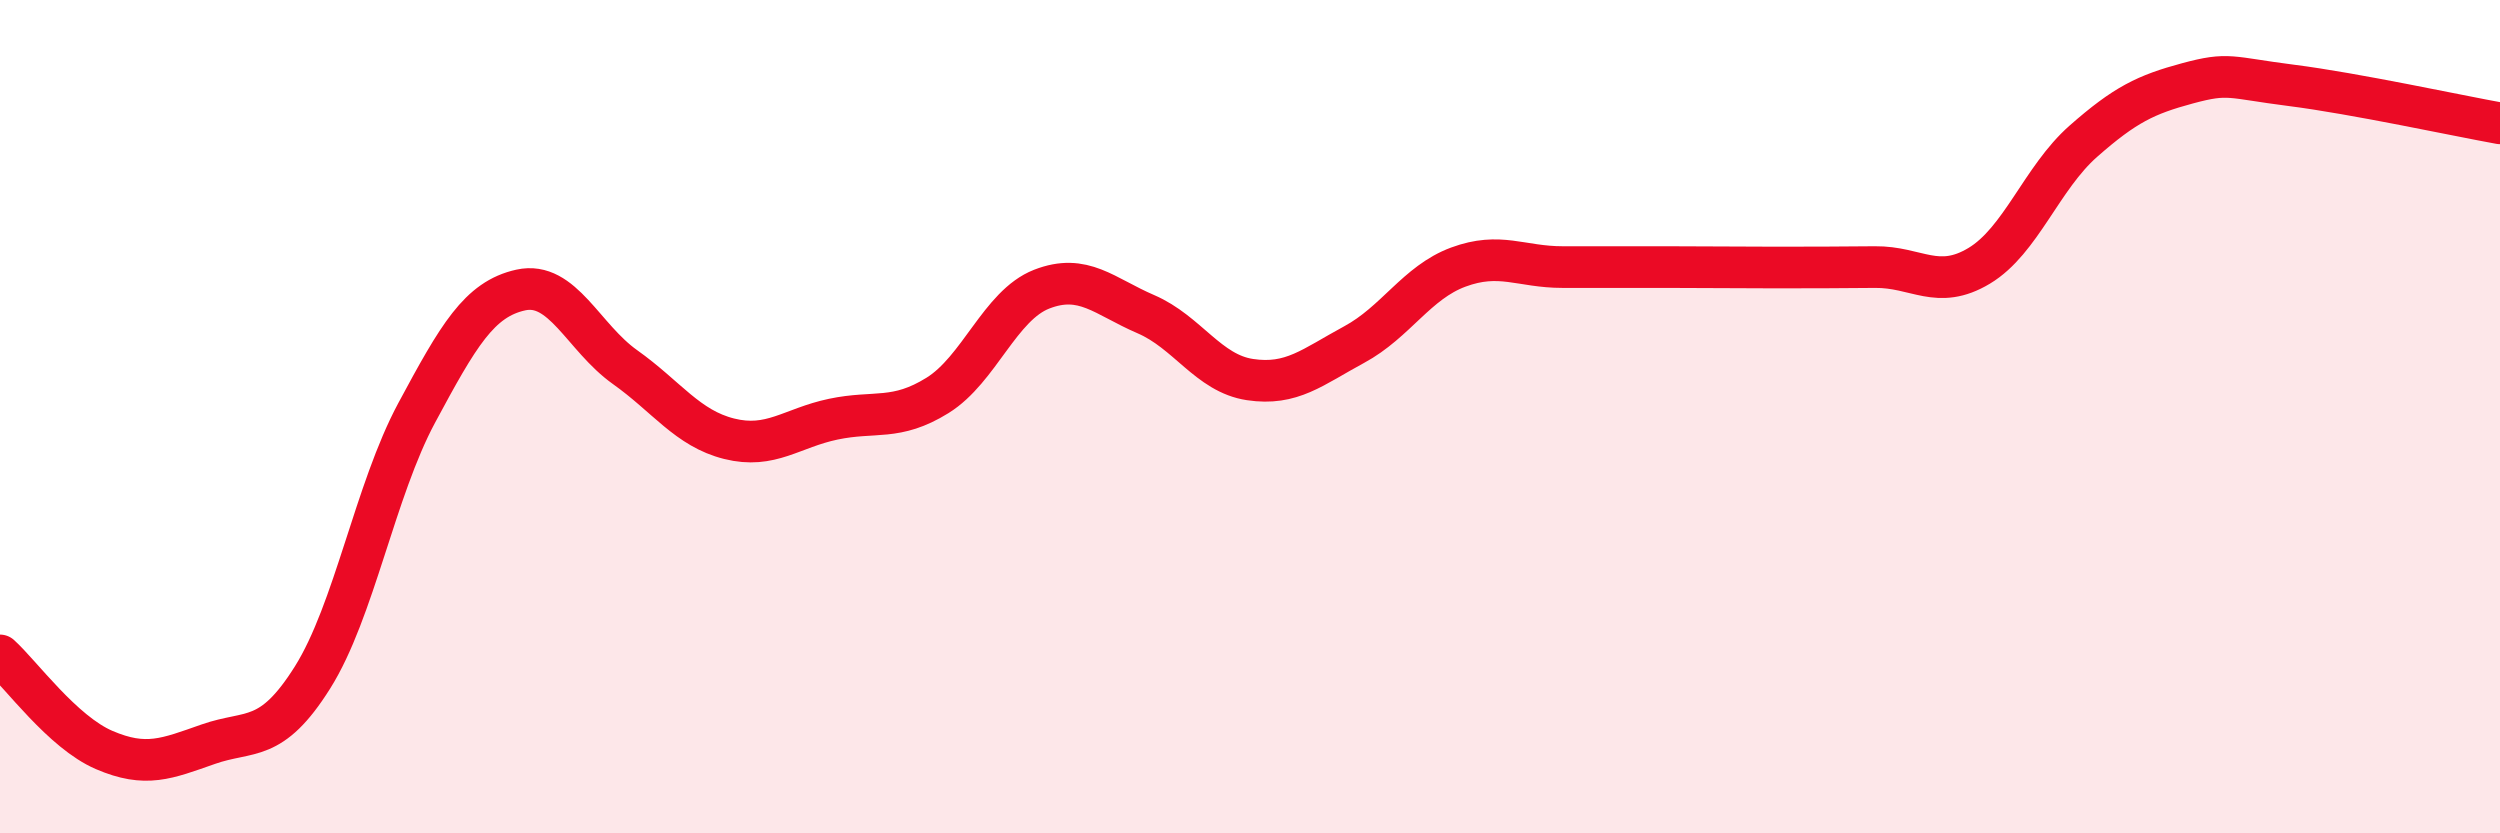
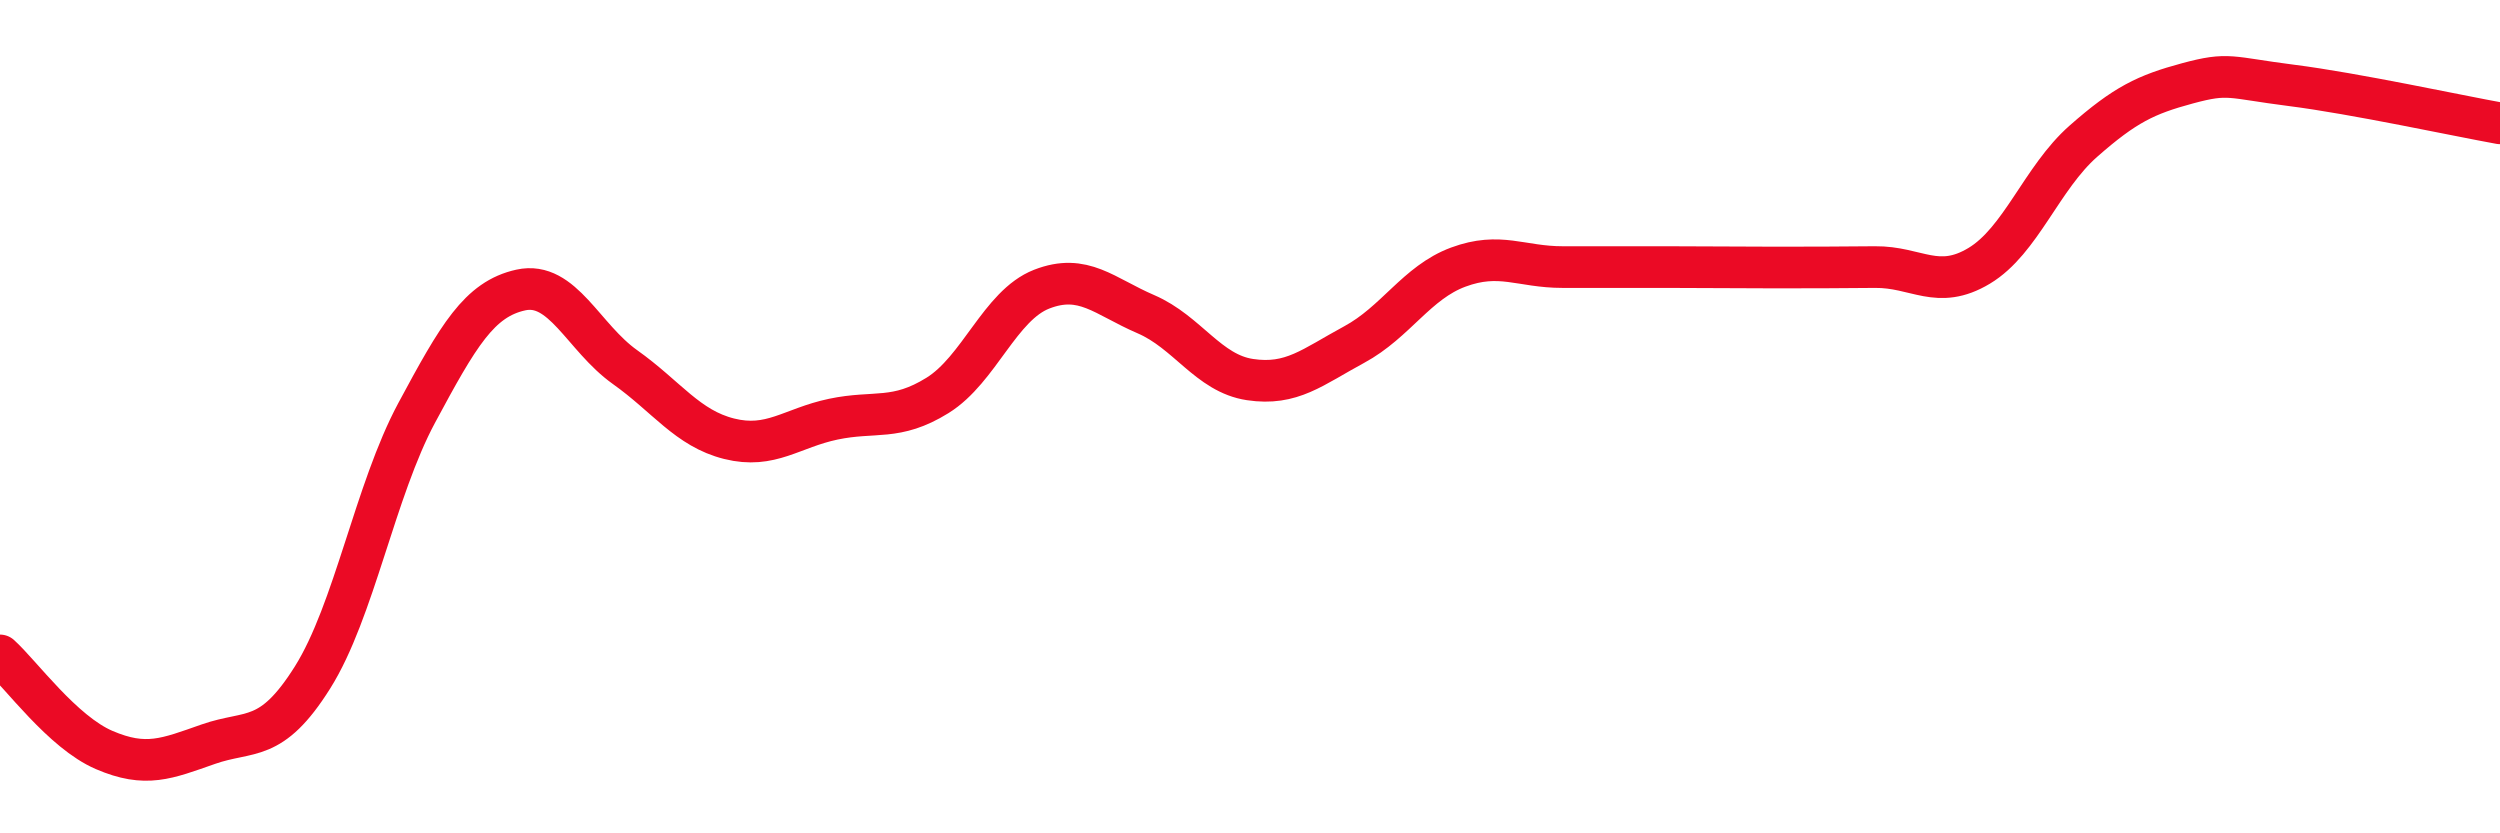
<svg xmlns="http://www.w3.org/2000/svg" width="60" height="20" viewBox="0 0 60 20">
-   <path d="M 0,15.73 C 0.5,16.18 1.5,17.57 2.5,18 C 3.5,18.43 4,18.21 5,17.86 C 6,17.51 6.5,17.85 7.5,16.26 C 8.5,14.67 9,11.77 10,9.91 C 11,8.05 11.5,7.18 12.5,6.96 C 13.5,6.74 14,8.1 15,8.81 C 16,9.52 16.5,10.28 17.5,10.53 C 18.5,10.78 19,10.27 20,10.06 C 21,9.85 21.5,10.11 22.5,9.49 C 23.5,8.87 24,7.33 25,6.94 C 26,6.55 26.5,7.11 27.5,7.54 C 28.5,7.97 29,8.96 30,9.11 C 31,9.26 31.5,8.81 32.5,8.27 C 33.5,7.73 34,6.78 35,6.41 C 36,6.04 36.5,6.41 37.5,6.41 C 38.5,6.41 39,6.41 40,6.41 C 41,6.41 41.5,6.42 42.5,6.42 C 43.5,6.42 44,6.42 45,6.41 C 46,6.4 46.5,6.98 47.5,6.38 C 48.5,5.78 49,4.27 50,3.39 C 51,2.51 51.5,2.27 52.5,2 C 53.5,1.73 53.5,1.86 55,2.05 C 56.5,2.24 59,2.78 60,2.96L60 20L0 20Z" fill="#EB0A25" opacity="0.1" stroke-linecap="round" stroke-linejoin="round" />
  <path d="M 0,15.73 C 0.5,16.18 1.5,17.57 2.5,18 C 3.5,18.43 4,18.21 5,17.86 C 6,17.51 6.5,17.85 7.5,16.26 C 8.5,14.67 9,11.77 10,9.91 C 11,8.05 11.5,7.18 12.5,6.96 C 13.5,6.74 14,8.1 15,8.81 C 16,9.52 16.5,10.28 17.5,10.53 C 18.5,10.78 19,10.27 20,10.06 C 21,9.85 21.5,10.11 22.5,9.49 C 23.5,8.87 24,7.33 25,6.94 C 26,6.55 26.5,7.11 27.5,7.54 C 28.5,7.97 29,8.96 30,9.11 C 31,9.26 31.5,8.81 32.5,8.27 C 33.5,7.73 34,6.78 35,6.41 C 36,6.04 36.5,6.41 37.5,6.41 C 38.5,6.41 39,6.41 40,6.41 C 41,6.41 41.5,6.42 42.5,6.42 C 43.5,6.42 44,6.42 45,6.41 C 46,6.4 46.5,6.98 47.5,6.38 C 48.5,5.78 49,4.27 50,3.39 C 51,2.51 51.5,2.27 52.5,2 C 53.5,1.73 53.5,1.86 55,2.05 C 56.5,2.24 59,2.78 60,2.96" stroke="#EB0A25" stroke-width="1" fill="none" stroke-linecap="round" stroke-linejoin="round" />
</svg>